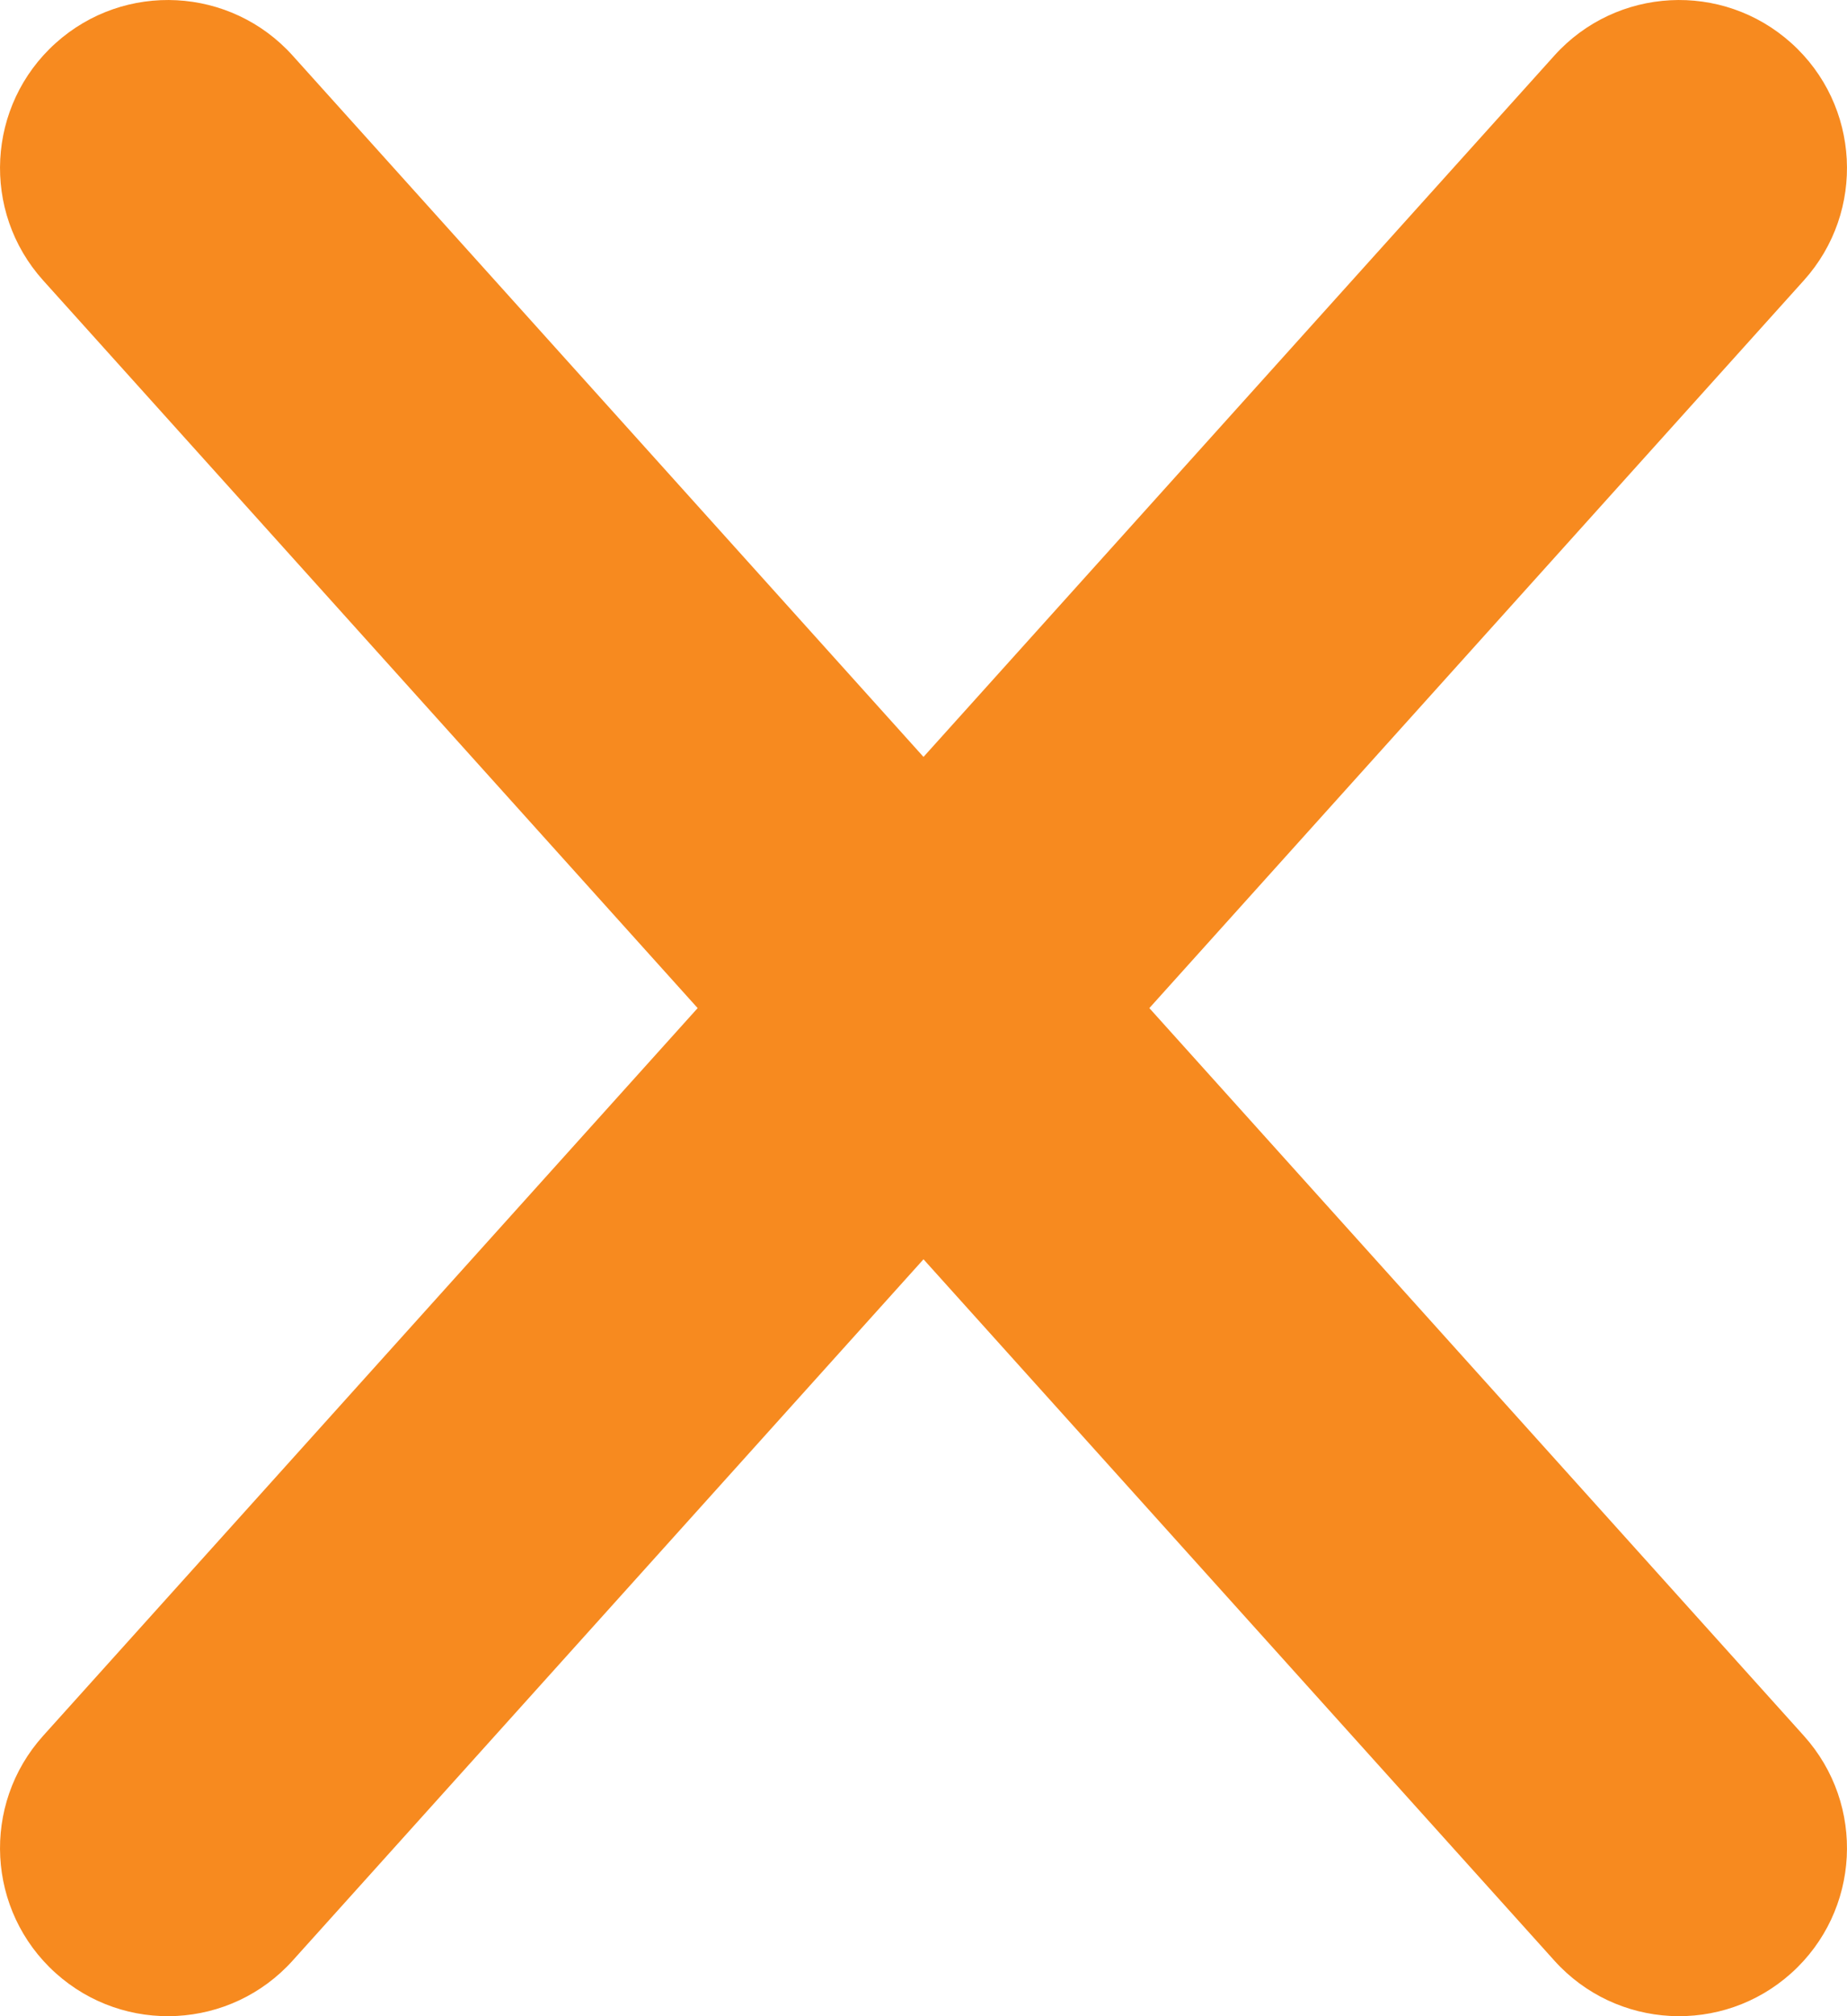
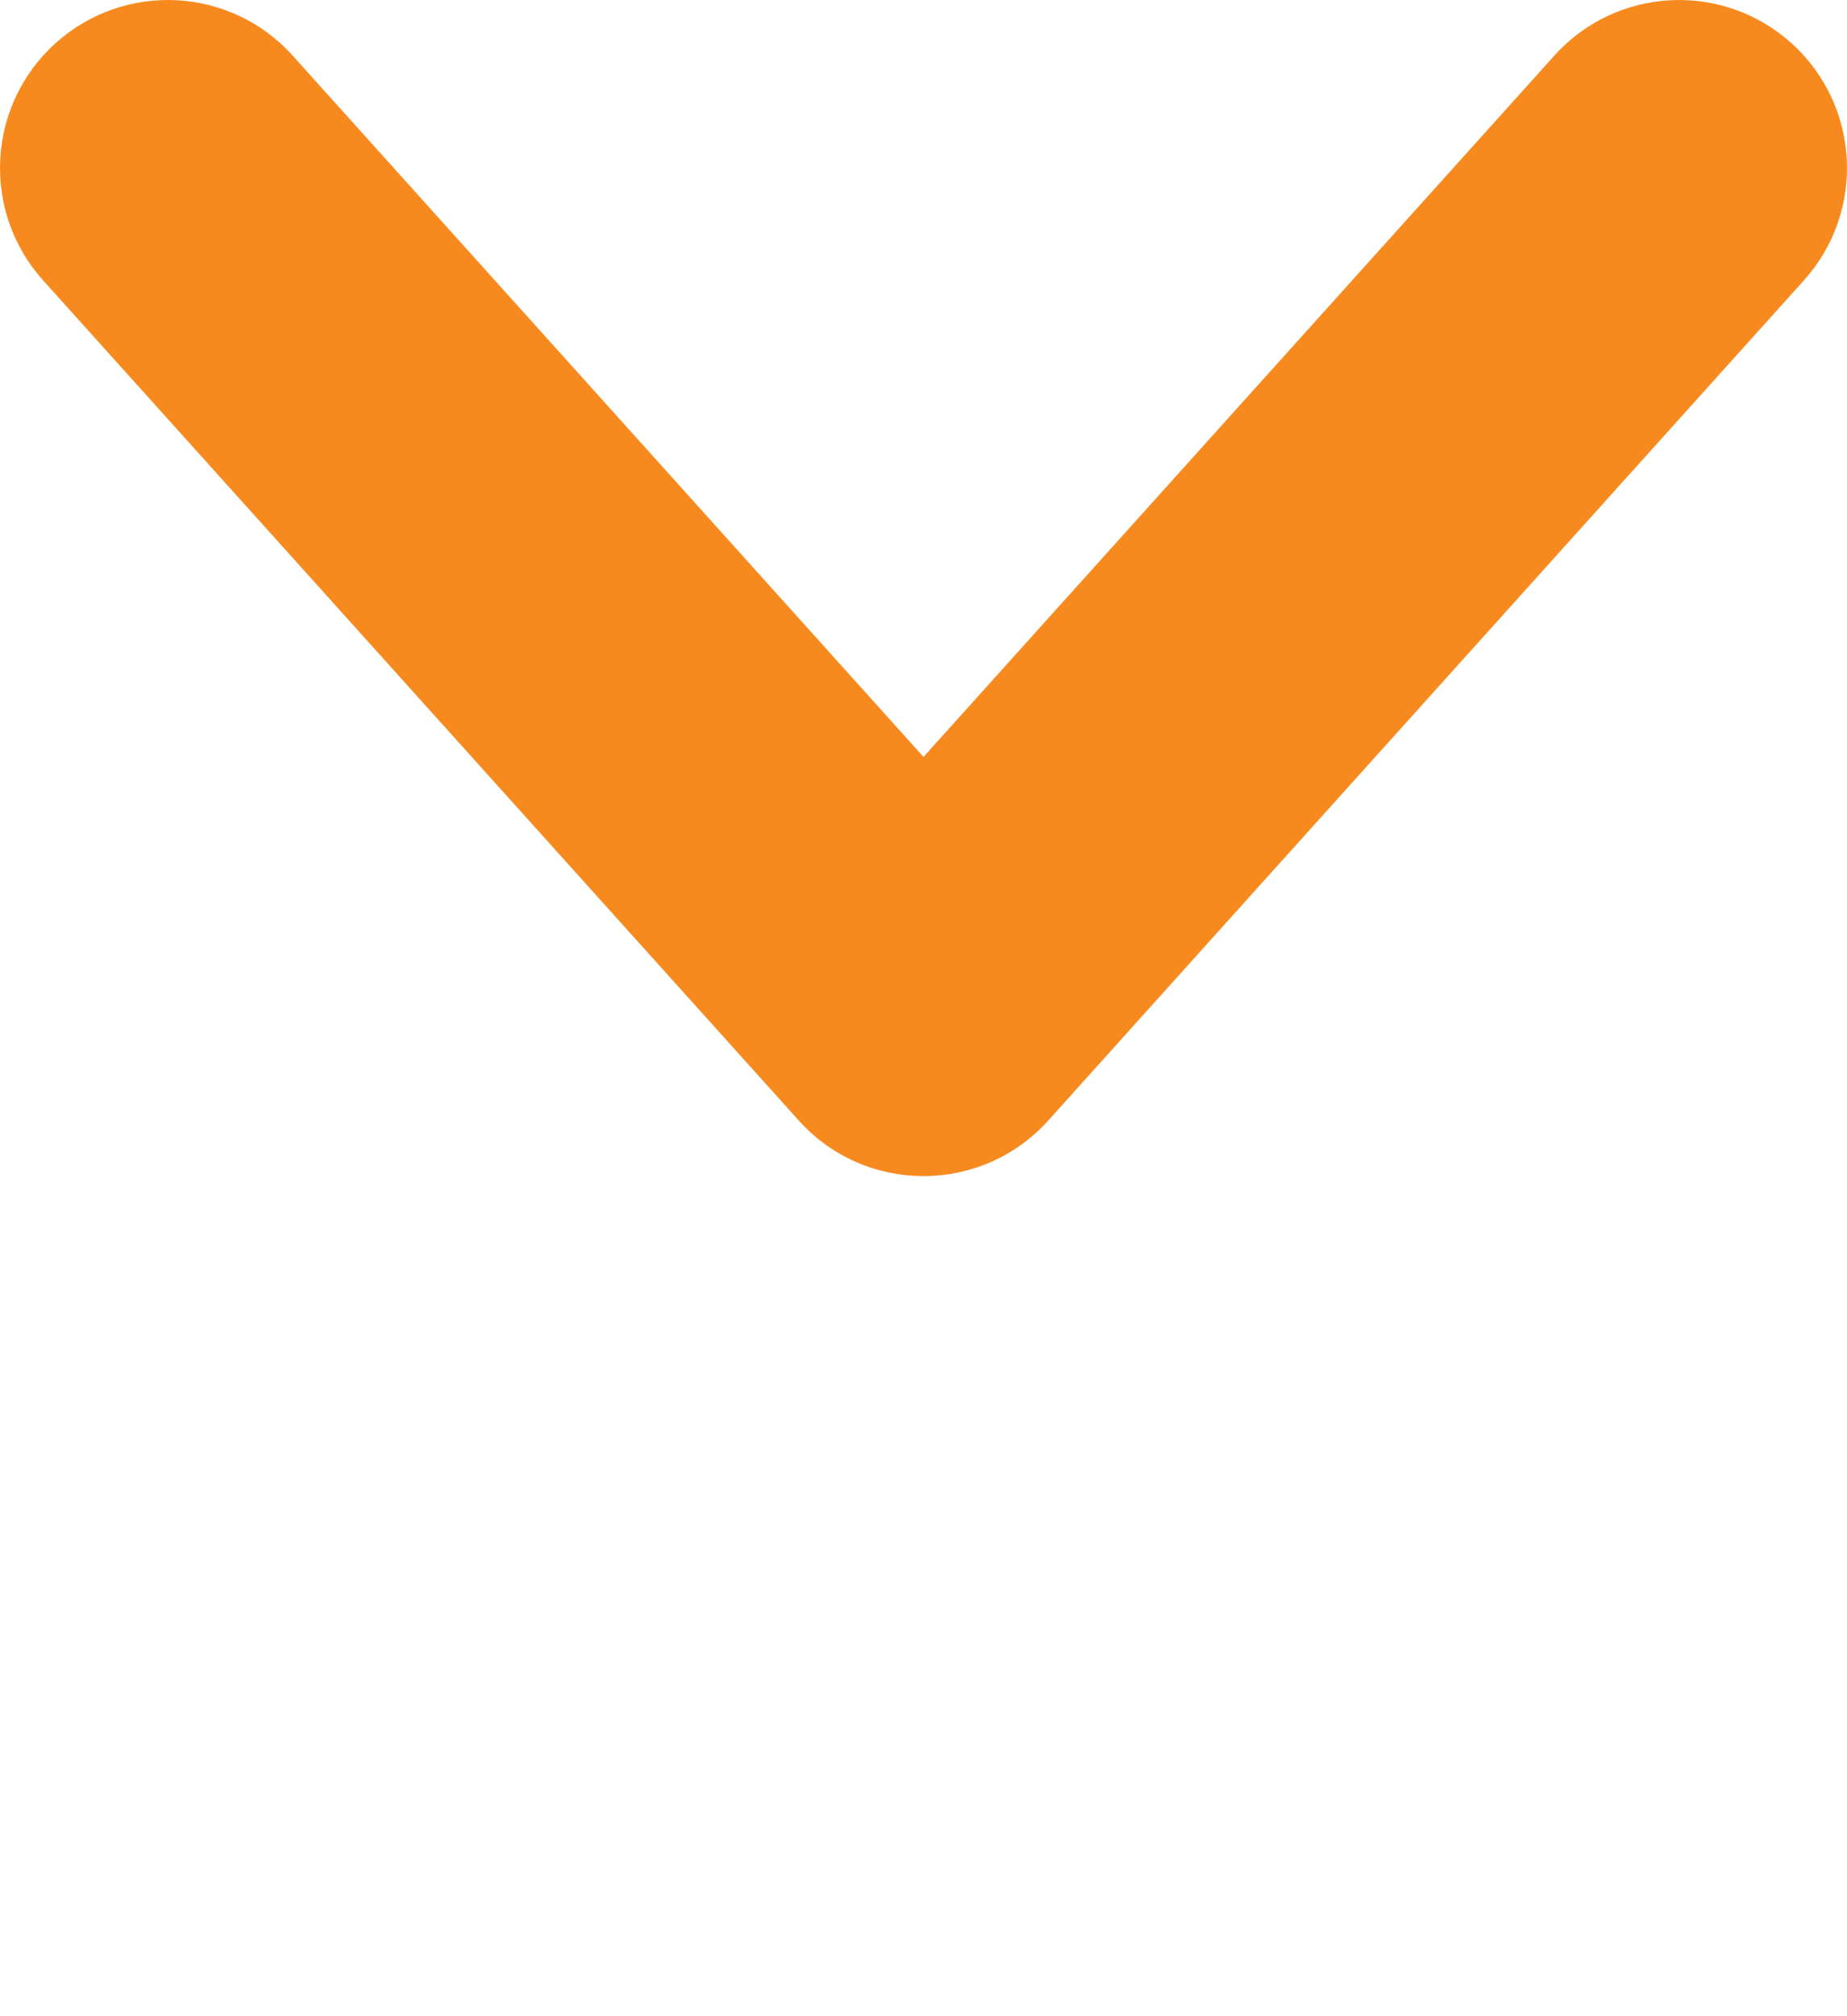
<svg xmlns="http://www.w3.org/2000/svg" width="11px" height="12px" viewBox="0 0 11 12" version="1.1">
  <title>ico-close</title>
  <desc>Created with Sketch.</desc>
  <g id="Page-1" stroke="none" stroke-width="1" fill="none" fill-rule="evenodd">
    <g id="Artboard" transform="translate(-172, -69)" fill="#F78A1F" fill-rule="nonzero">
      <g id="Group-5-Copy" transform="translate(173, 70)">
        <path d="M4.5,3.505 L0.743,-0.669 C0.374,-1.079 -0.258,-1.113 -0.669,-0.743 C-1.079,-0.374 -1.113,0.258 -0.743,0.669 L3.757,5.669 C4.154,6.11 4.846,6.11 5.243,5.669 L9.743,0.669 C10.113,0.258 10.079,-0.374 9.669,-0.743 C9.258,-1.113 8.626,-1.079 8.257,-0.669 L4.5,3.505 Z" id="Path-3-Copy" />
-         <path d="M4.5,8.505 L0.743,4.331 C0.374,3.921 -0.258,3.887 -0.669,4.257 C-1.079,4.626 -1.113,5.258 -0.743,5.669 L3.757,10.669 C4.154,11.11 4.846,11.11 5.243,10.669 L9.743,5.669 C10.113,5.258 10.079,4.626 9.669,4.257 C9.258,3.887 8.626,3.921 8.257,4.331 L4.5,8.505 Z" id="Path-3-Copy-2" transform="translate(4.5, 7.5) scale(1, -1) translate(-4.5, -7.5) " />
      </g>
    </g>
  </g>
</svg>